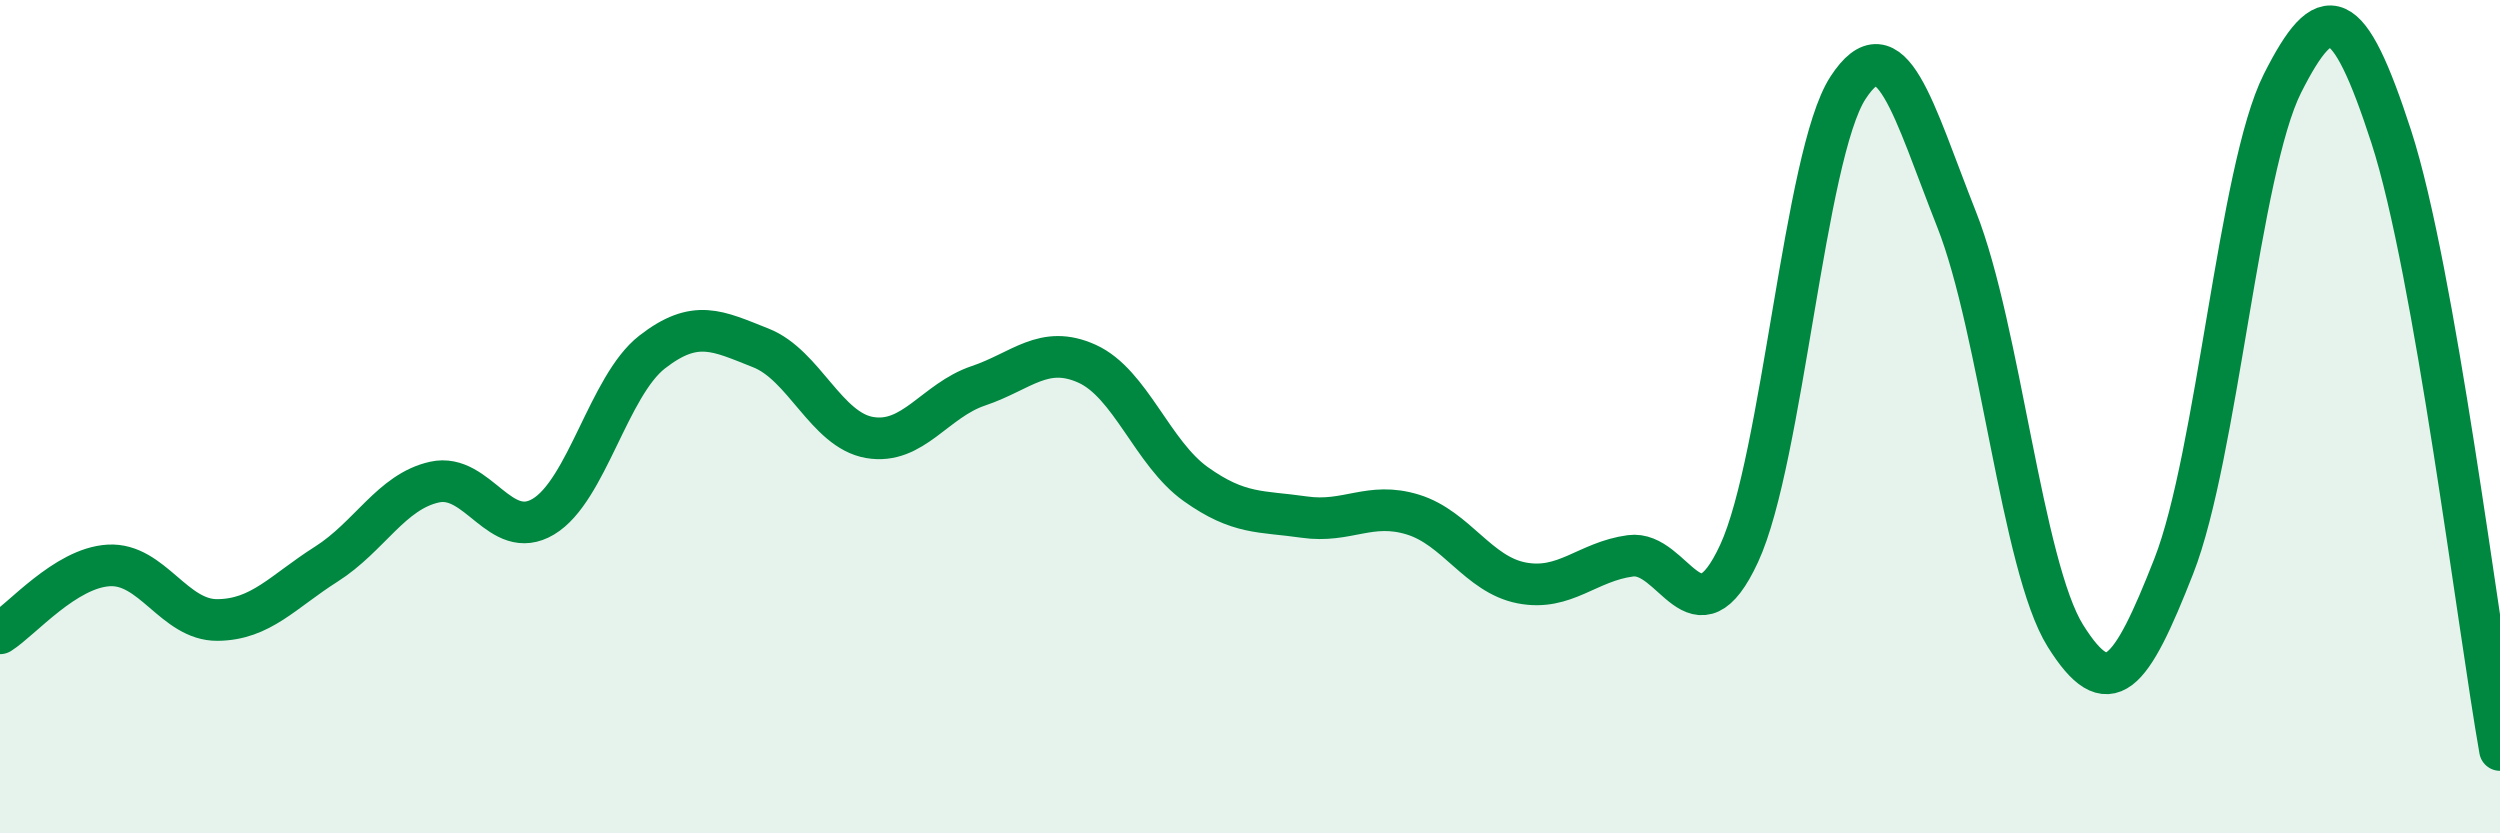
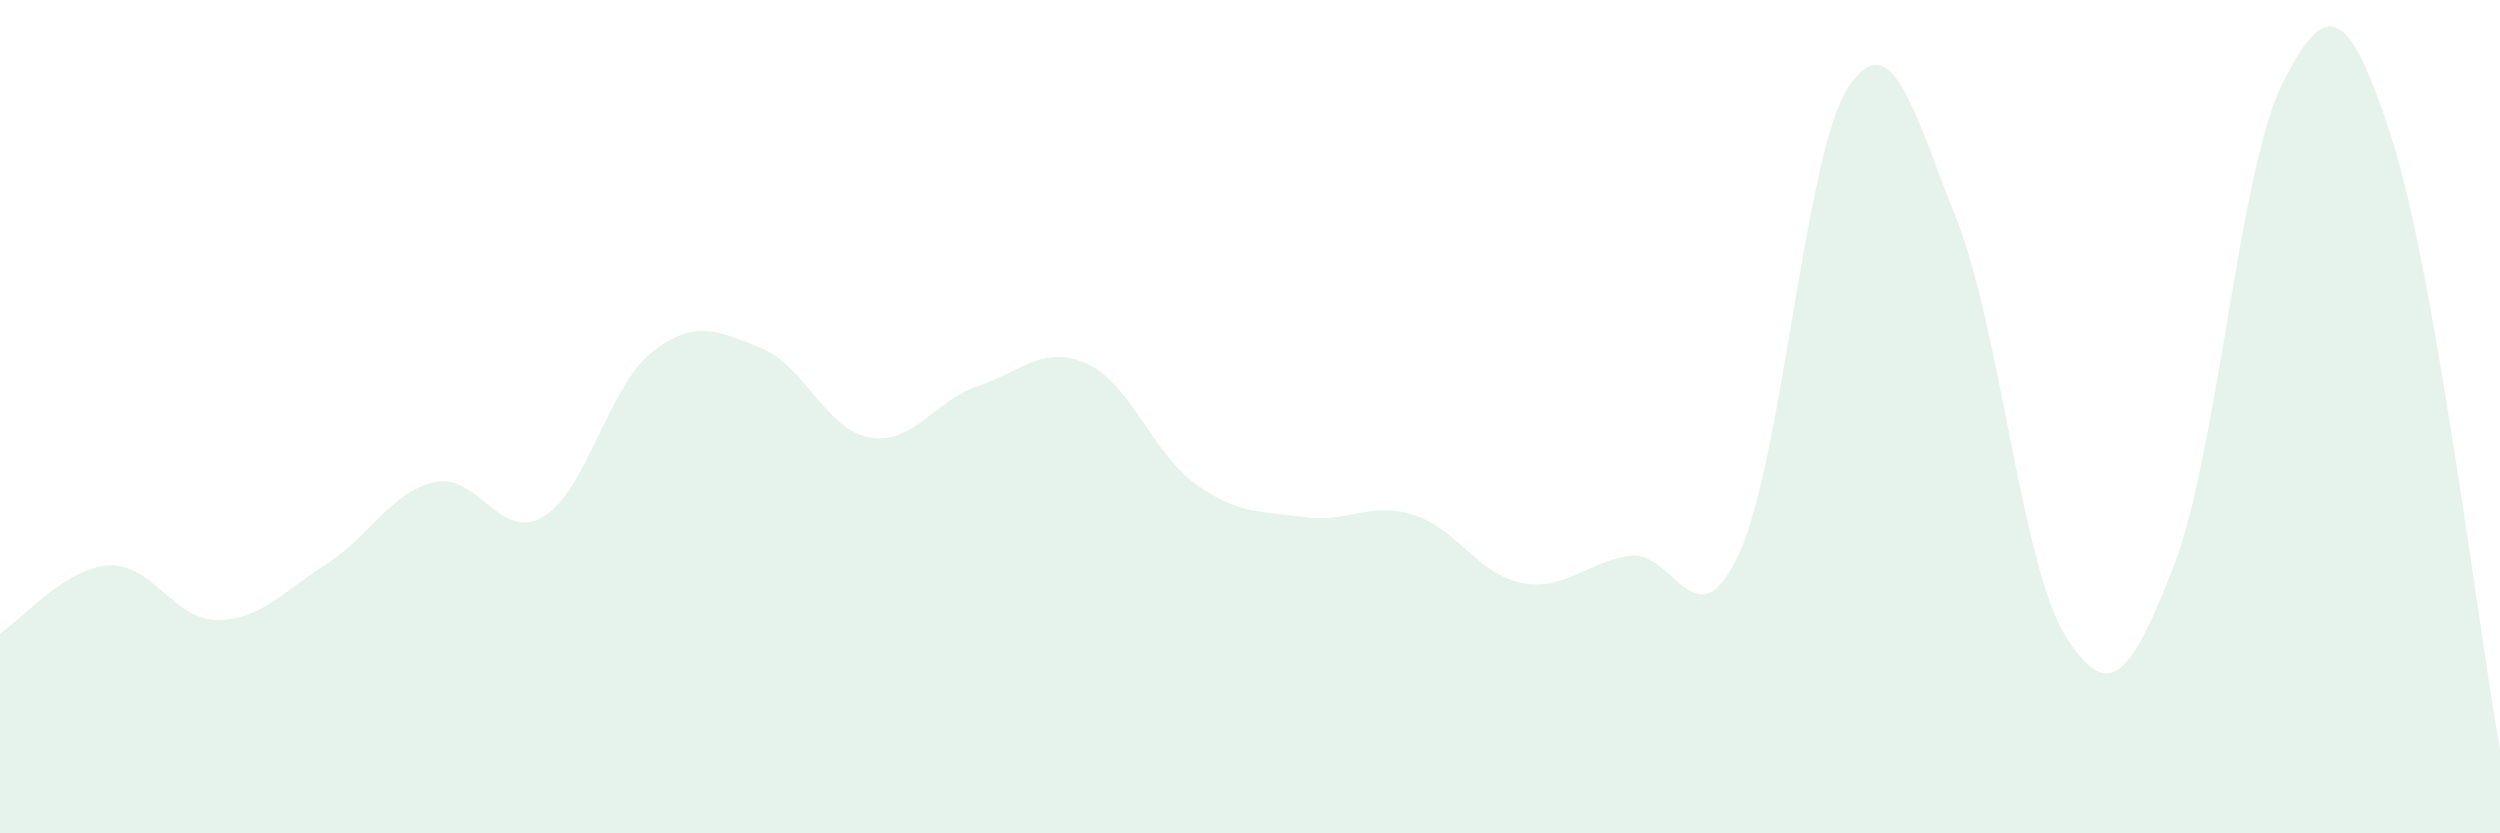
<svg xmlns="http://www.w3.org/2000/svg" width="60" height="20" viewBox="0 0 60 20">
  <path d="M 0,15.2 C 0.52,14.87 1.57,13.63 2.61,13.57 C 3.65,13.51 4.18,14.89 5.22,14.88 C 6.26,14.87 6.79,14.2 7.83,13.54 C 8.87,12.88 9.39,11.8 10.43,11.57 C 11.47,11.34 12,13.02 13.04,12.4 C 14.08,11.78 14.61,9.26 15.65,8.45 C 16.69,7.64 17.22,7.94 18.26,8.35 C 19.3,8.76 19.83,10.32 20.87,10.5 C 21.91,10.68 22.44,9.61 23.48,9.26 C 24.52,8.91 25.05,8.26 26.09,8.73 C 27.13,9.2 27.66,10.88 28.7,11.62 C 29.74,12.36 30.26,12.26 31.3,12.41 C 32.34,12.56 32.87,12.03 33.91,12.35 C 34.95,12.67 35.48,13.79 36.52,13.99 C 37.56,14.19 38.09,13.48 39.13,13.34 C 40.17,13.2 40.7,15.53 41.74,13.28 C 42.78,11.03 43.31,3.71 44.35,2.11 C 45.39,0.51 45.92,2.64 46.96,5.27 C 48,7.9 48.53,13.6 49.57,15.26 C 50.61,16.92 51.13,16.24 52.17,13.59 C 53.21,10.94 53.74,4.06 54.78,2 C 55.82,-0.06 56.35,0.08 57.39,3.28 C 58.43,6.48 59.48,15.06 60,18L60 20L0 20Z" fill="#008740" opacity="0.1" stroke-linecap="round" stroke-linejoin="round" />
-   <path d="M 0,15.2 C 0.52,14.87 1.57,13.63 2.61,13.57 C 3.65,13.51 4.18,14.89 5.22,14.88 C 6.26,14.87 6.79,14.2 7.83,13.54 C 8.87,12.88 9.39,11.8 10.43,11.57 C 11.47,11.34 12,13.02 13.04,12.4 C 14.08,11.78 14.61,9.26 15.65,8.45 C 16.69,7.64 17.22,7.94 18.26,8.35 C 19.3,8.76 19.83,10.32 20.87,10.5 C 21.91,10.68 22.44,9.61 23.48,9.26 C 24.52,8.91 25.05,8.26 26.09,8.73 C 27.13,9.2 27.66,10.88 28.7,11.62 C 29.74,12.36 30.26,12.26 31.3,12.41 C 32.34,12.56 32.87,12.03 33.91,12.35 C 34.95,12.67 35.48,13.79 36.52,13.99 C 37.56,14.19 38.09,13.48 39.13,13.34 C 40.17,13.2 40.7,15.53 41.74,13.28 C 42.78,11.03 43.31,3.71 44.35,2.11 C 45.39,0.51 45.92,2.64 46.96,5.27 C 48,7.9 48.53,13.6 49.57,15.26 C 50.61,16.92 51.13,16.24 52.17,13.59 C 53.21,10.94 53.74,4.06 54.78,2 C 55.82,-0.06 56.35,0.08 57.39,3.28 C 58.43,6.48 59.48,15.06 60,18" stroke="#008740" stroke-width="1" fill="none" stroke-linecap="round" stroke-linejoin="round" />
</svg>